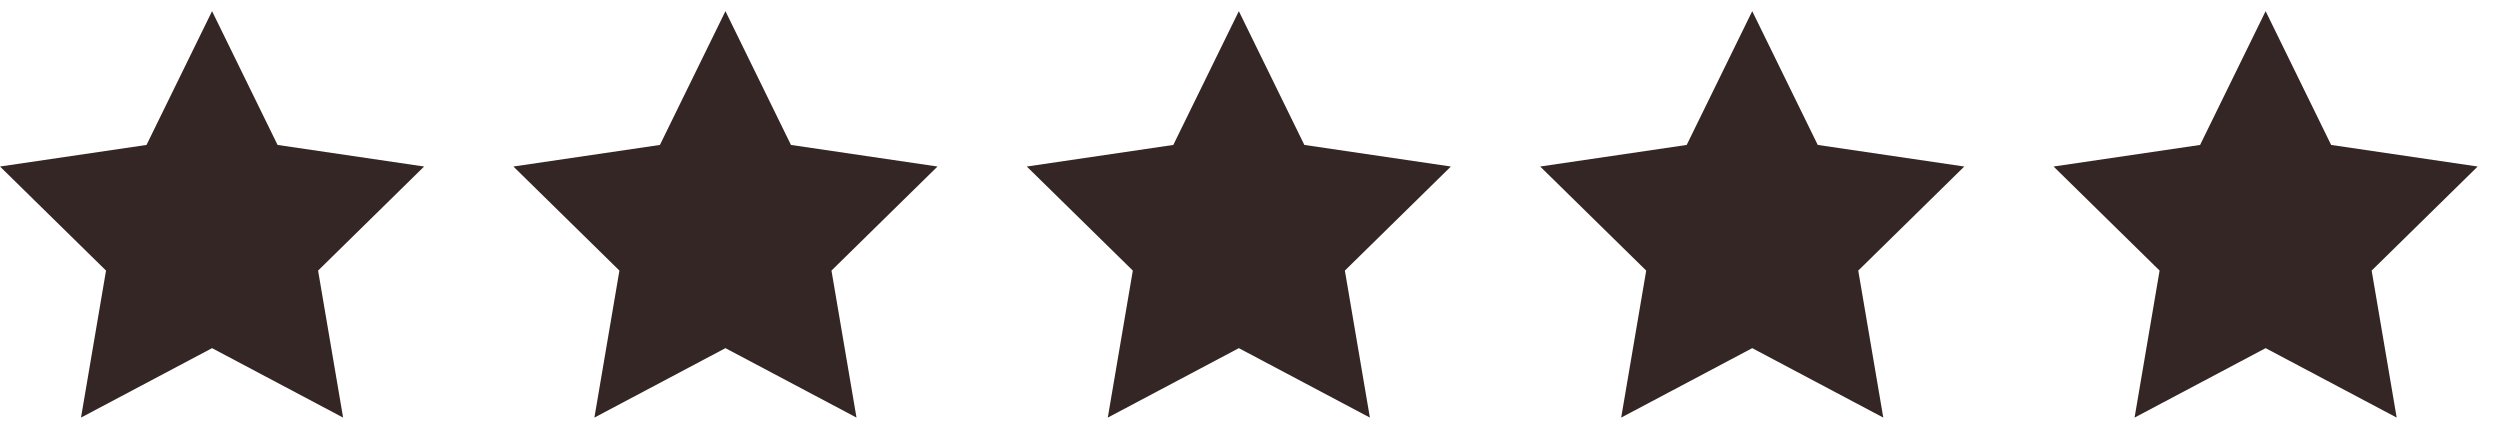
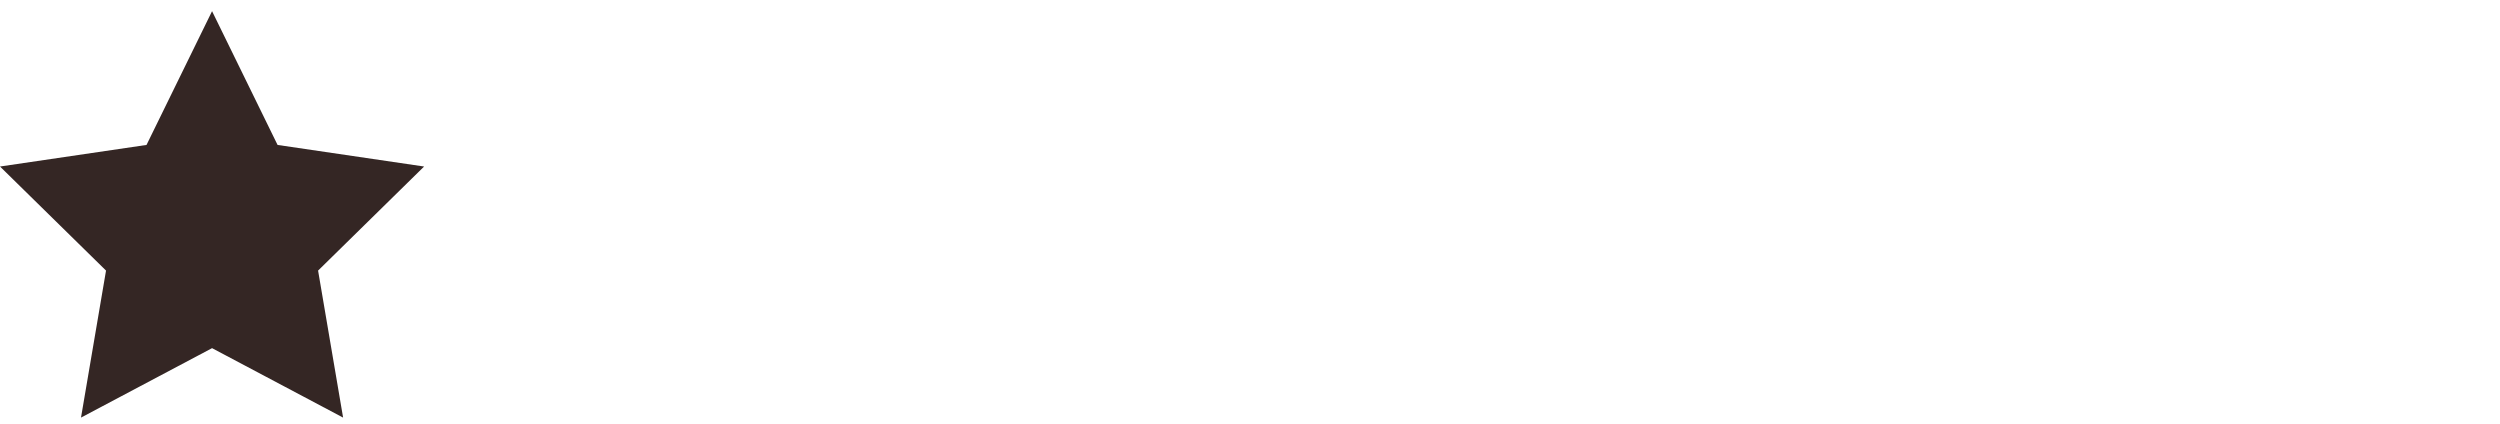
<svg xmlns="http://www.w3.org/2000/svg" width="112" height="19" viewBox="0 0 112 19" fill="none">
  <path fill-rule="evenodd" clip-rule="evenodd" d="M9.5 0.5L12.435 6.493L19 7.46L14.25 12.122L15.371 18.708L9.5 15.597L3.629 18.708L4.75 12.122L0 7.46L6.564 6.493L9.5 0.5Z" fill="#342624" />
-   <path fill-rule="evenodd" clip-rule="evenodd" d="M32.5 0.5L35.435 6.493L42 7.46L37.25 12.122L38.371 18.708L32.5 15.597L26.629 18.708L27.75 12.122L23 7.46L29.564 6.493L32.5 0.5Z" fill="#342624" />
-   <path fill-rule="evenodd" clip-rule="evenodd" d="M55.5 0.5L58.435 6.493L65 7.46L60.25 12.122L61.371 18.708L55.5 15.597L49.629 18.708L50.75 12.122L46 7.46L52.564 6.493L55.5 0.5Z" fill="#342624" />
-   <path fill-rule="evenodd" clip-rule="evenodd" d="M78.5 0.5L81.435 6.493L88 7.46L83.25 12.122L84.371 18.708L78.5 15.597L72.629 18.708L73.75 12.122L69 7.46L75.564 6.493L78.5 0.5Z" fill="#342624" />
-   <path fill-rule="evenodd" clip-rule="evenodd" d="M101.5 0.5L104.435 6.493L111 7.46L106.25 12.122L107.371 18.708L101.5 15.597L95.629 18.708L96.75 12.122L92 7.46L98.564 6.493L101.5 0.5Z" fill="#342624" />
</svg>